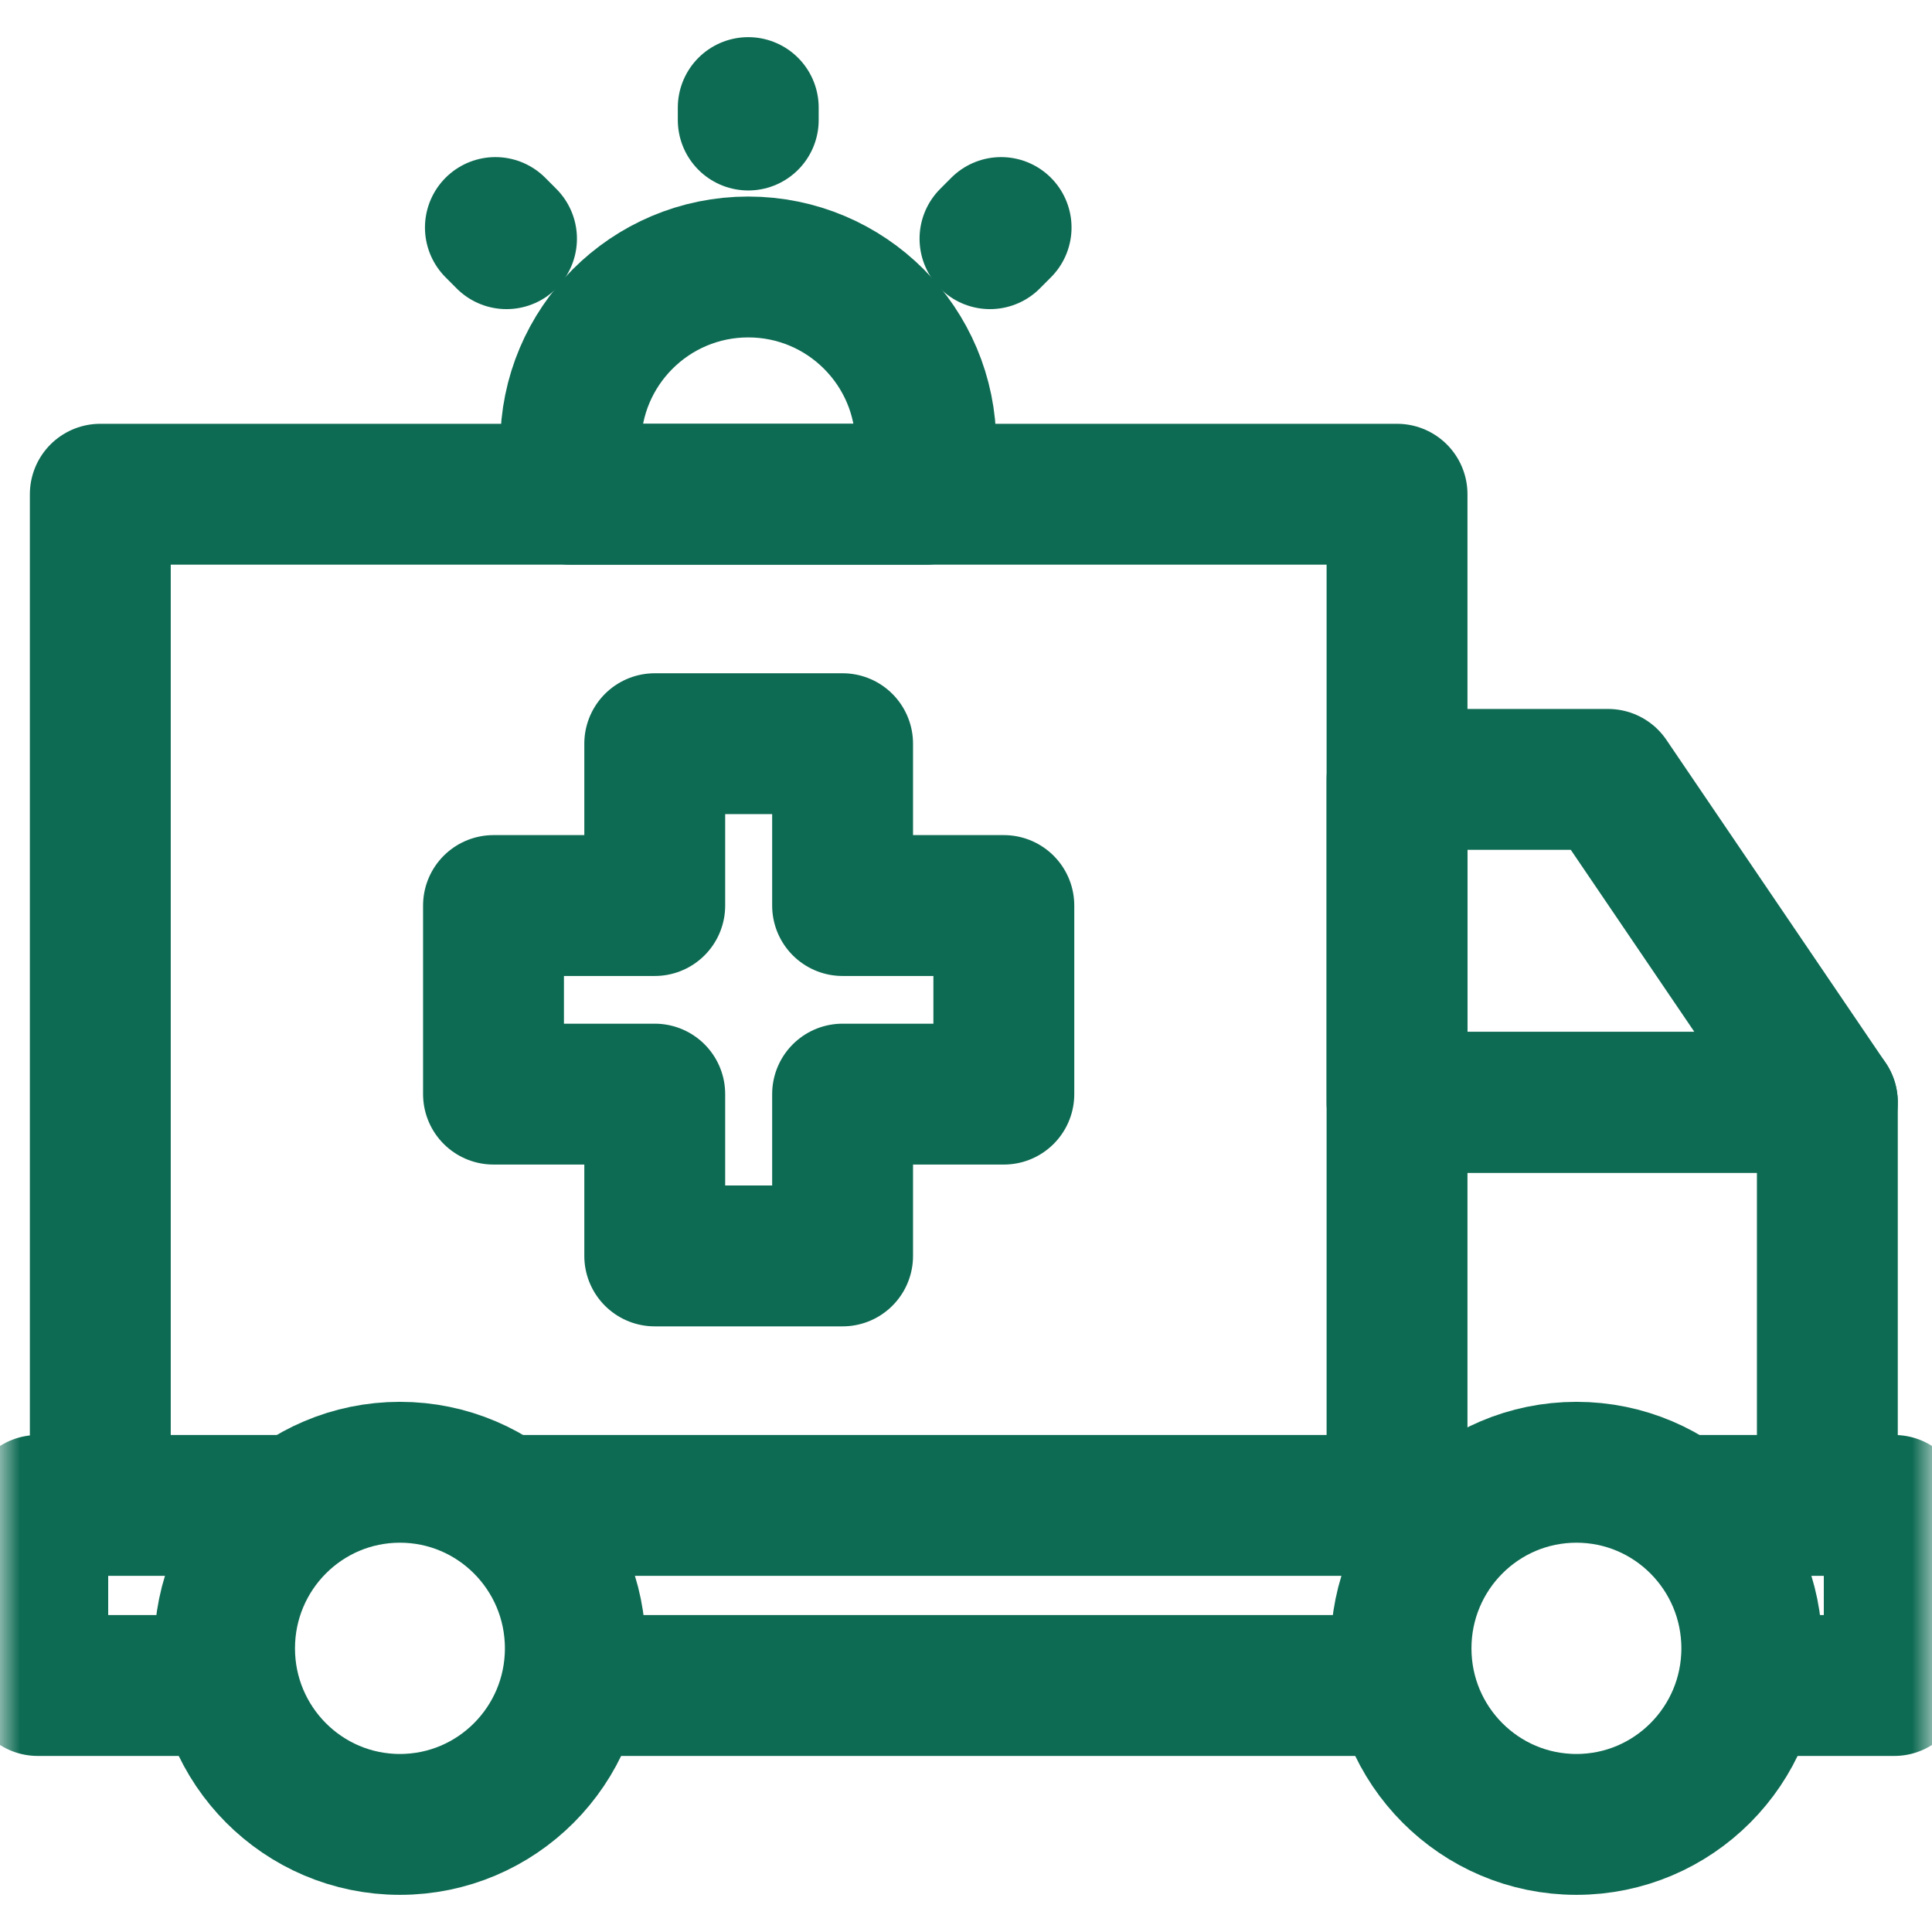
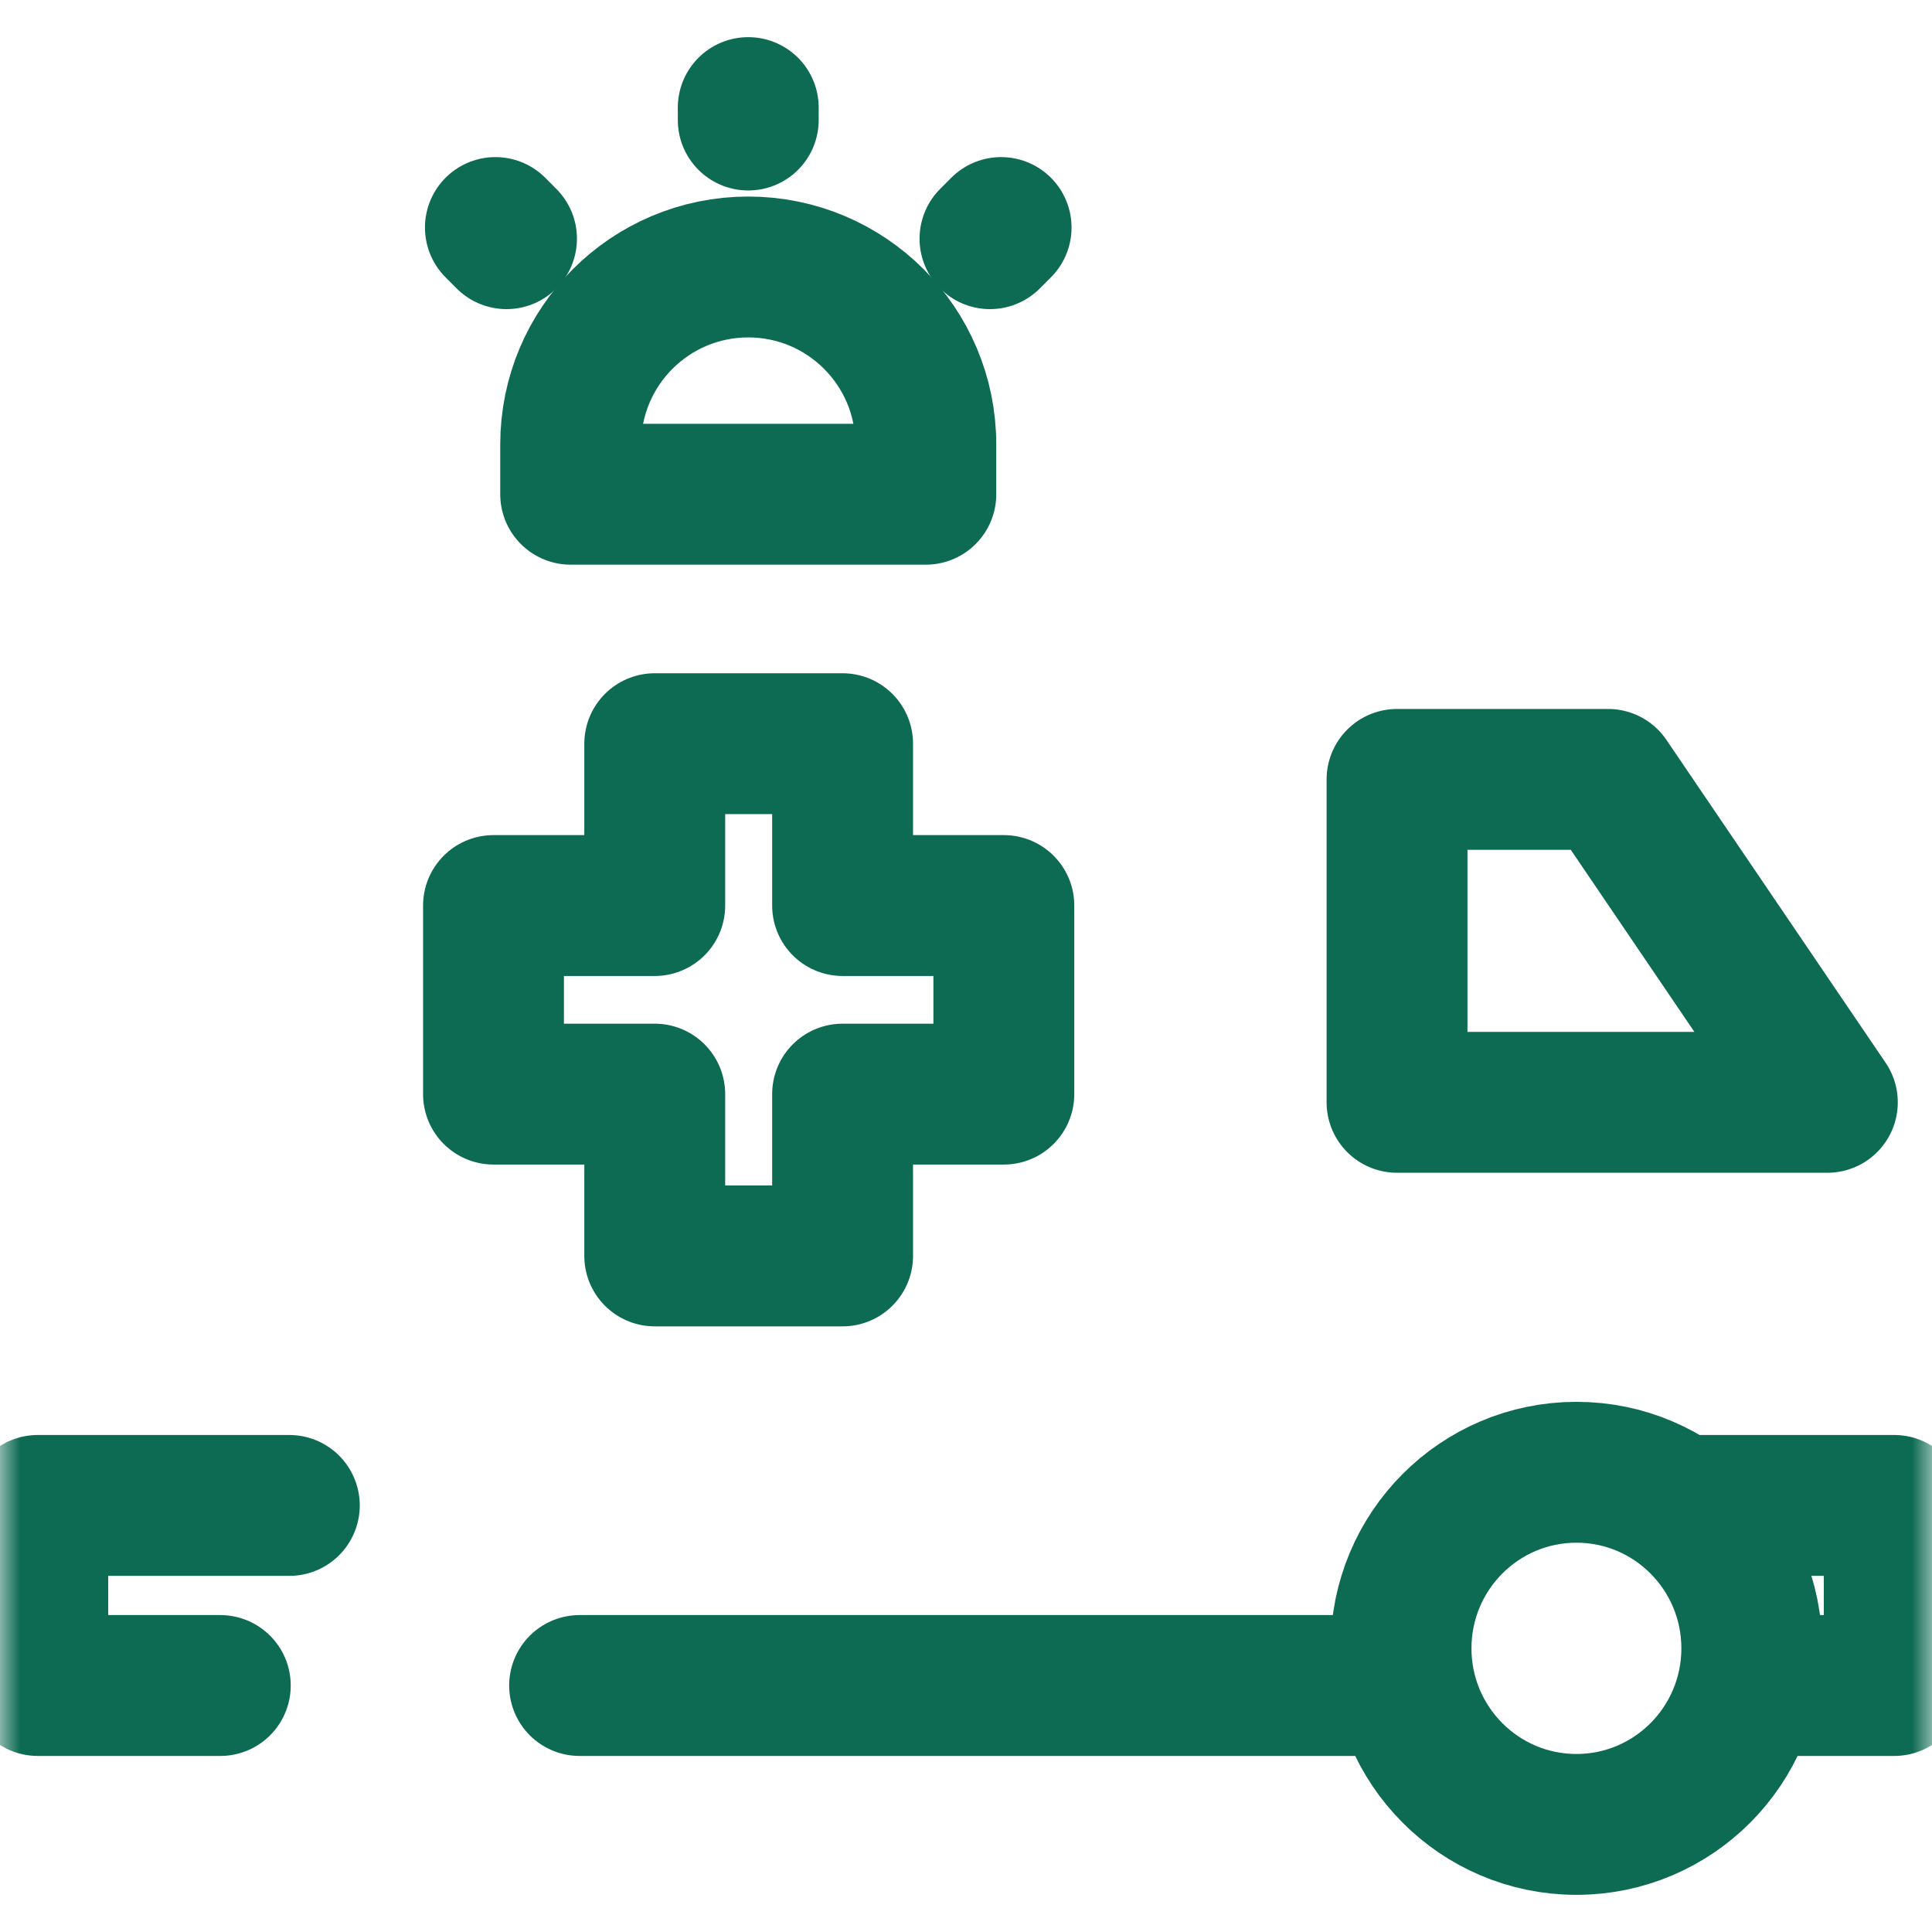
<svg xmlns="http://www.w3.org/2000/svg" width="48" height="48" viewBox="0 0 48 48" fill="none">
  <mask id="mask0_32_600" style="mask-type:luminance" maskUnits="userSpaceOnUse" x="0" y="0" width="48" height="48">
    <path d="M0 0H48V48H0V0Z" fill="white" />
  </mask>
  <g mask="url(#mask0_32_600)">
    <path d="M23.002 12.279H14.178V11.045C14.178 8.608 16.153 6.633 18.59 6.633C21.027 6.633 23.002 8.608 23.002 11.045V12.279Z" stroke="#0E6B53" stroke-width="3.5" stroke-miterlimit="10" stroke-linecap="round" stroke-linejoin="round" />
    <path d="M34.709 19.364V27.387H45.4L39.953 19.364H34.709Z" stroke="#0E6B53" stroke-width="3.5" stroke-miterlimit="10" stroke-linecap="round" stroke-linejoin="round" />
-     <path d="M2.492 37.402V12.279H34.709V37.402" stroke="#0E6B53" stroke-width="3.5" stroke-miterlimit="10" stroke-linecap="round" stroke-linejoin="round" />
-     <path d="M45.4 37.402V27.387H34.897" stroke="#0E6B53" stroke-width="3.5" stroke-miterlimit="10" stroke-linecap="round" stroke-linejoin="round" />
    <path d="M24.94 22.498H20.934V18.477H16.267V22.498H12.261V27.183H16.267V31.203H20.934V27.183H24.94V22.498Z" stroke="#0E6B53" stroke-width="3.5" stroke-miterlimit="10" stroke-linecap="round" stroke-linejoin="round" />
    <path d="M43.523 40.953C43.523 43.368 41.572 45.327 39.166 45.327C36.759 45.327 34.808 43.368 34.808 40.953C34.808 38.537 36.759 36.578 39.166 36.578C41.572 36.578 43.523 38.537 43.523 40.953Z" stroke="#0E6B53" stroke-width="3.5" stroke-miterlimit="10" stroke-linecap="round" stroke-linejoin="round" />
-     <path d="M14.294 40.953C14.294 43.368 12.343 45.327 9.936 45.327C7.53 45.327 5.579 43.368 5.579 40.953C5.579 38.537 7.53 36.578 9.936 36.578C12.343 36.578 14.294 38.537 14.294 40.953Z" stroke="#0E6B53" stroke-width="3.5" stroke-miterlimit="10" stroke-linecap="round" stroke-linejoin="round" />
-     <path d="M36.417 37.402H12.685" stroke="#0E6B53" stroke-width="3.5" stroke-miterlimit="10" stroke-linecap="round" stroke-linejoin="round" />
    <path d="M14.4 41.876H34.701" stroke="#0E6B53" stroke-width="3.5" stroke-miterlimit="10" stroke-linecap="round" stroke-linejoin="round" />
    <path d="M7.188 37.402H0.938V41.876H5.473" stroke="#0E6B53" stroke-width="3.5" stroke-miterlimit="10" stroke-linecap="round" stroke-linejoin="round" />
    <path d="M43.629 41.876H47.062V37.402H41.914" stroke="#0E6B53" stroke-width="3.5" stroke-miterlimit="10" stroke-linecap="round" stroke-linejoin="round" />
    <path d="M18.59 2.673V2.982" stroke="#0E6B53" stroke-width="3.5" stroke-miterlimit="10" stroke-linecap="round" stroke-linejoin="round" />
    <path d="M24.872 5.653L24.596 5.93" stroke="#0E6B53" stroke-width="3.5" stroke-miterlimit="10" stroke-linecap="round" stroke-linejoin="round" />
    <path d="M12.308 5.653L12.584 5.93" stroke="#0E6B53" stroke-width="3.5" stroke-miterlimit="10" stroke-linecap="round" stroke-linejoin="round" />
  </g>
</svg>